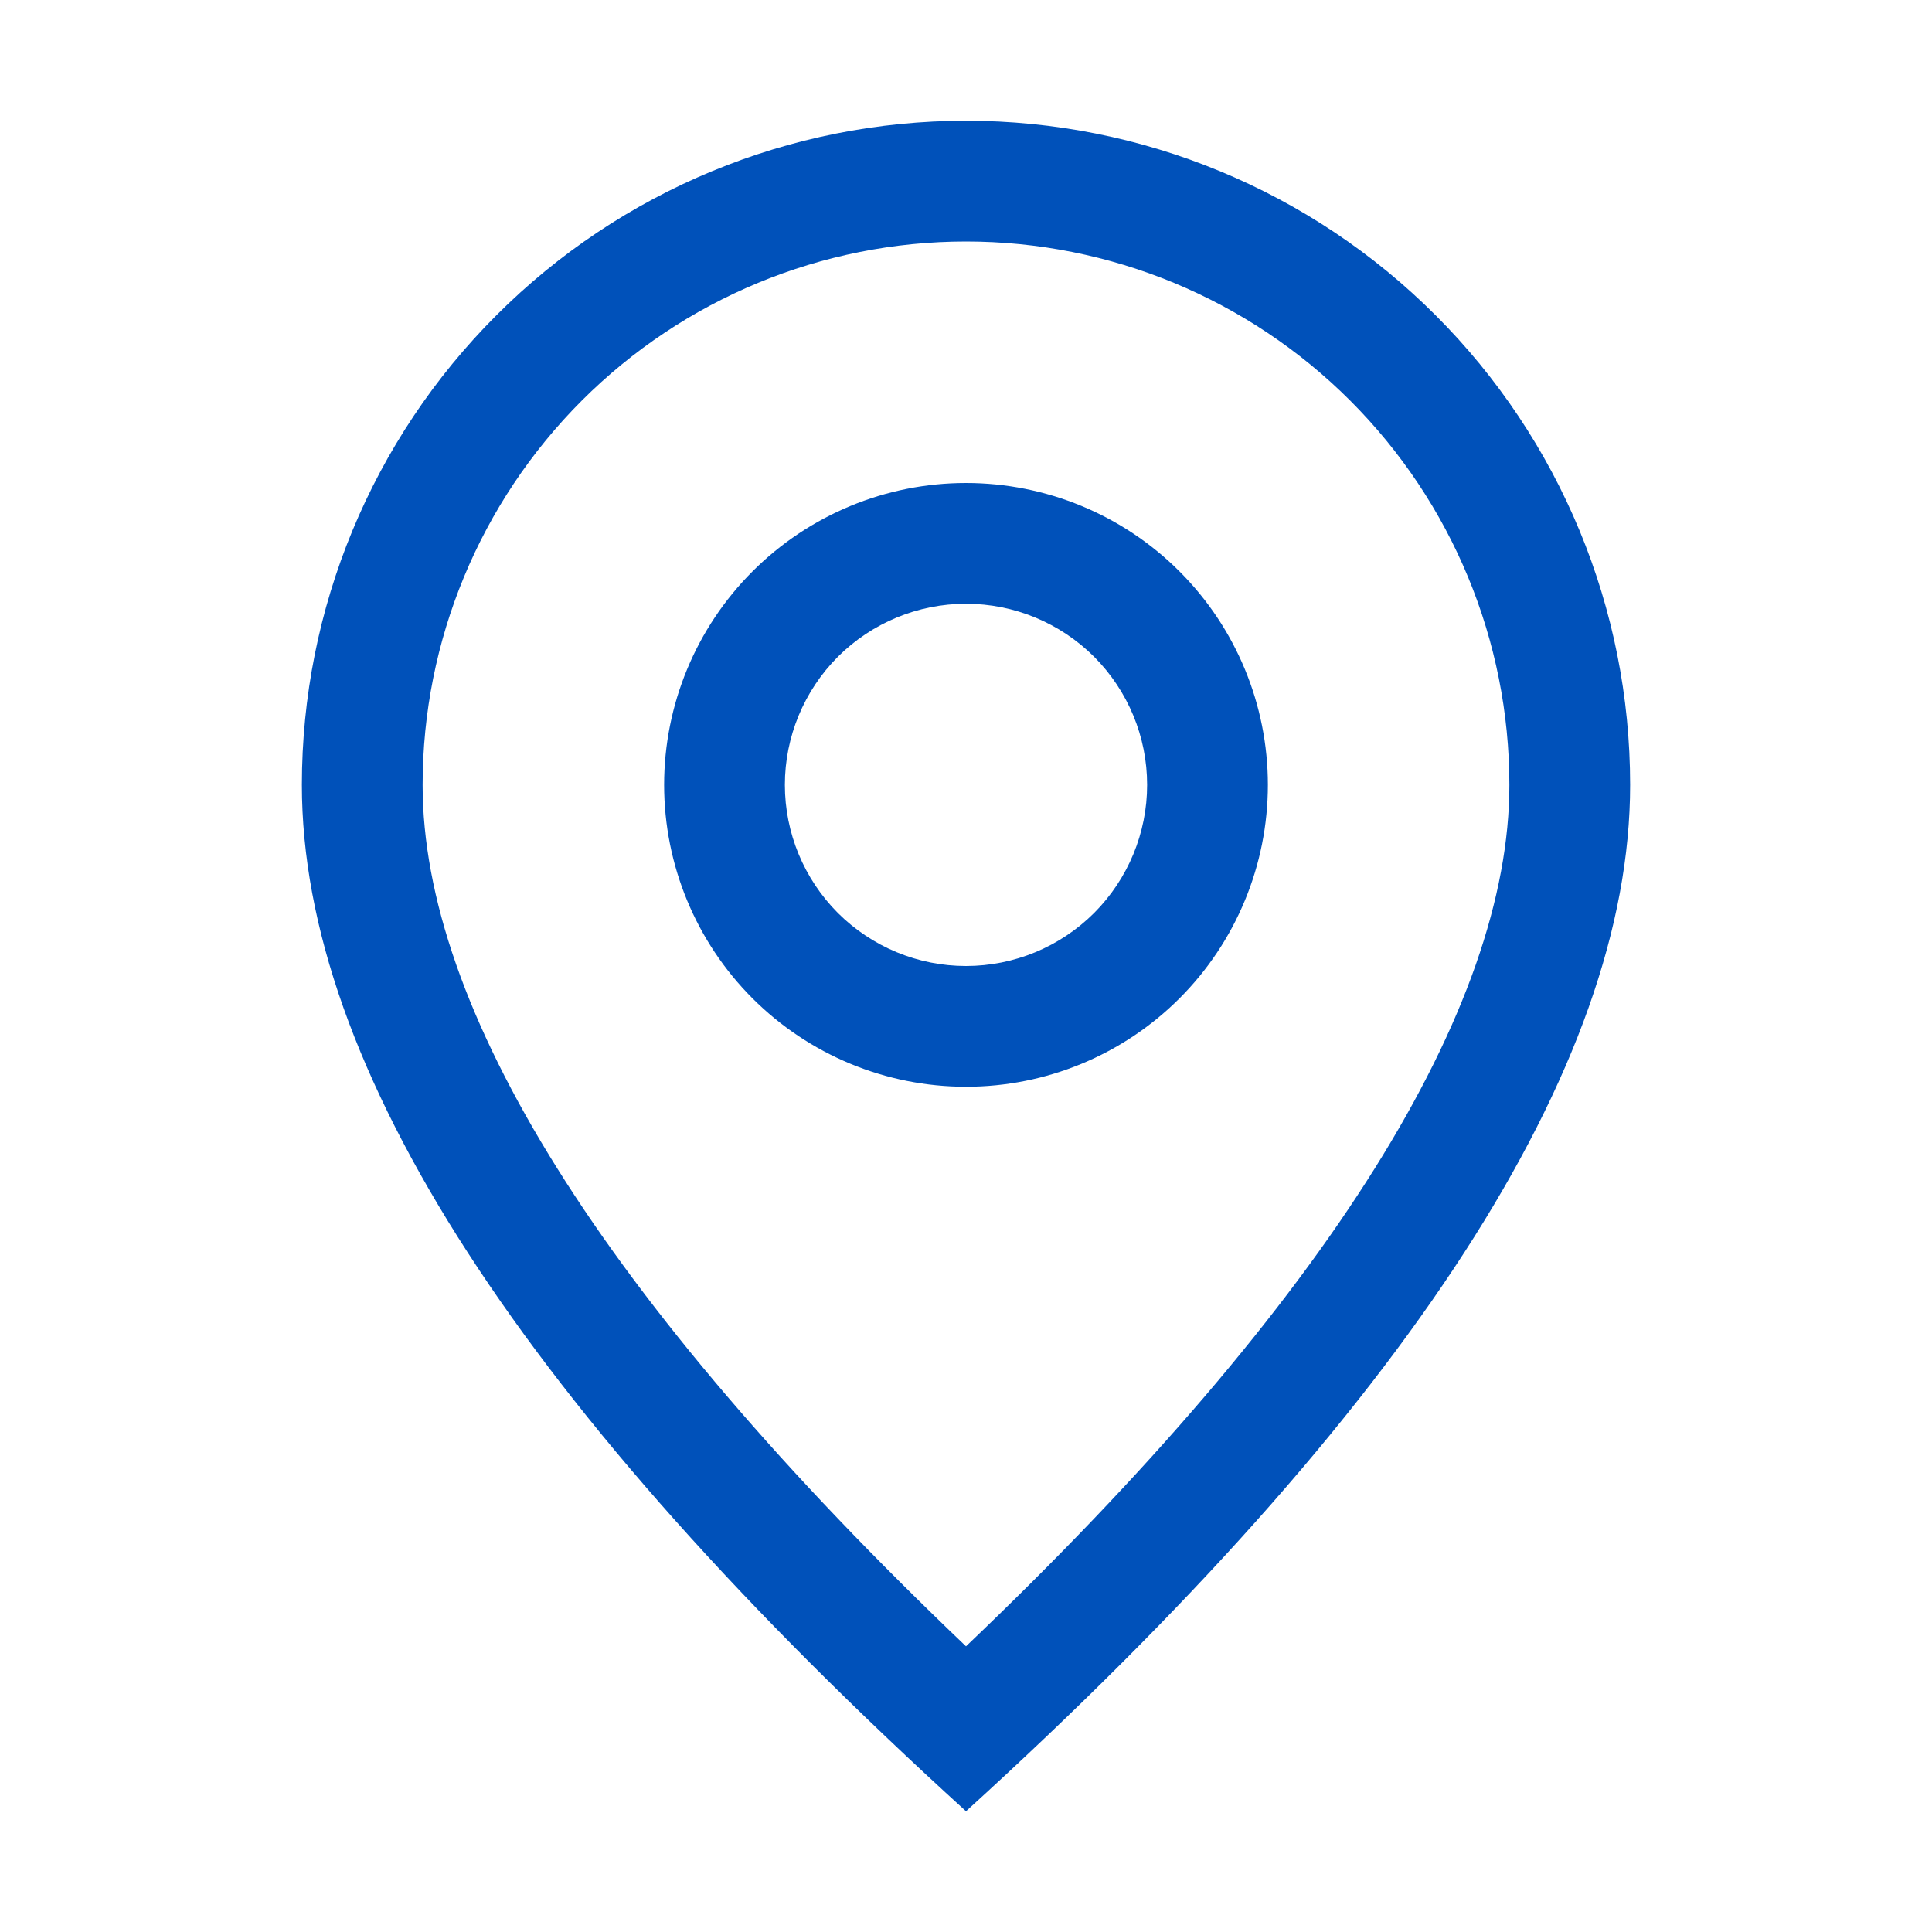
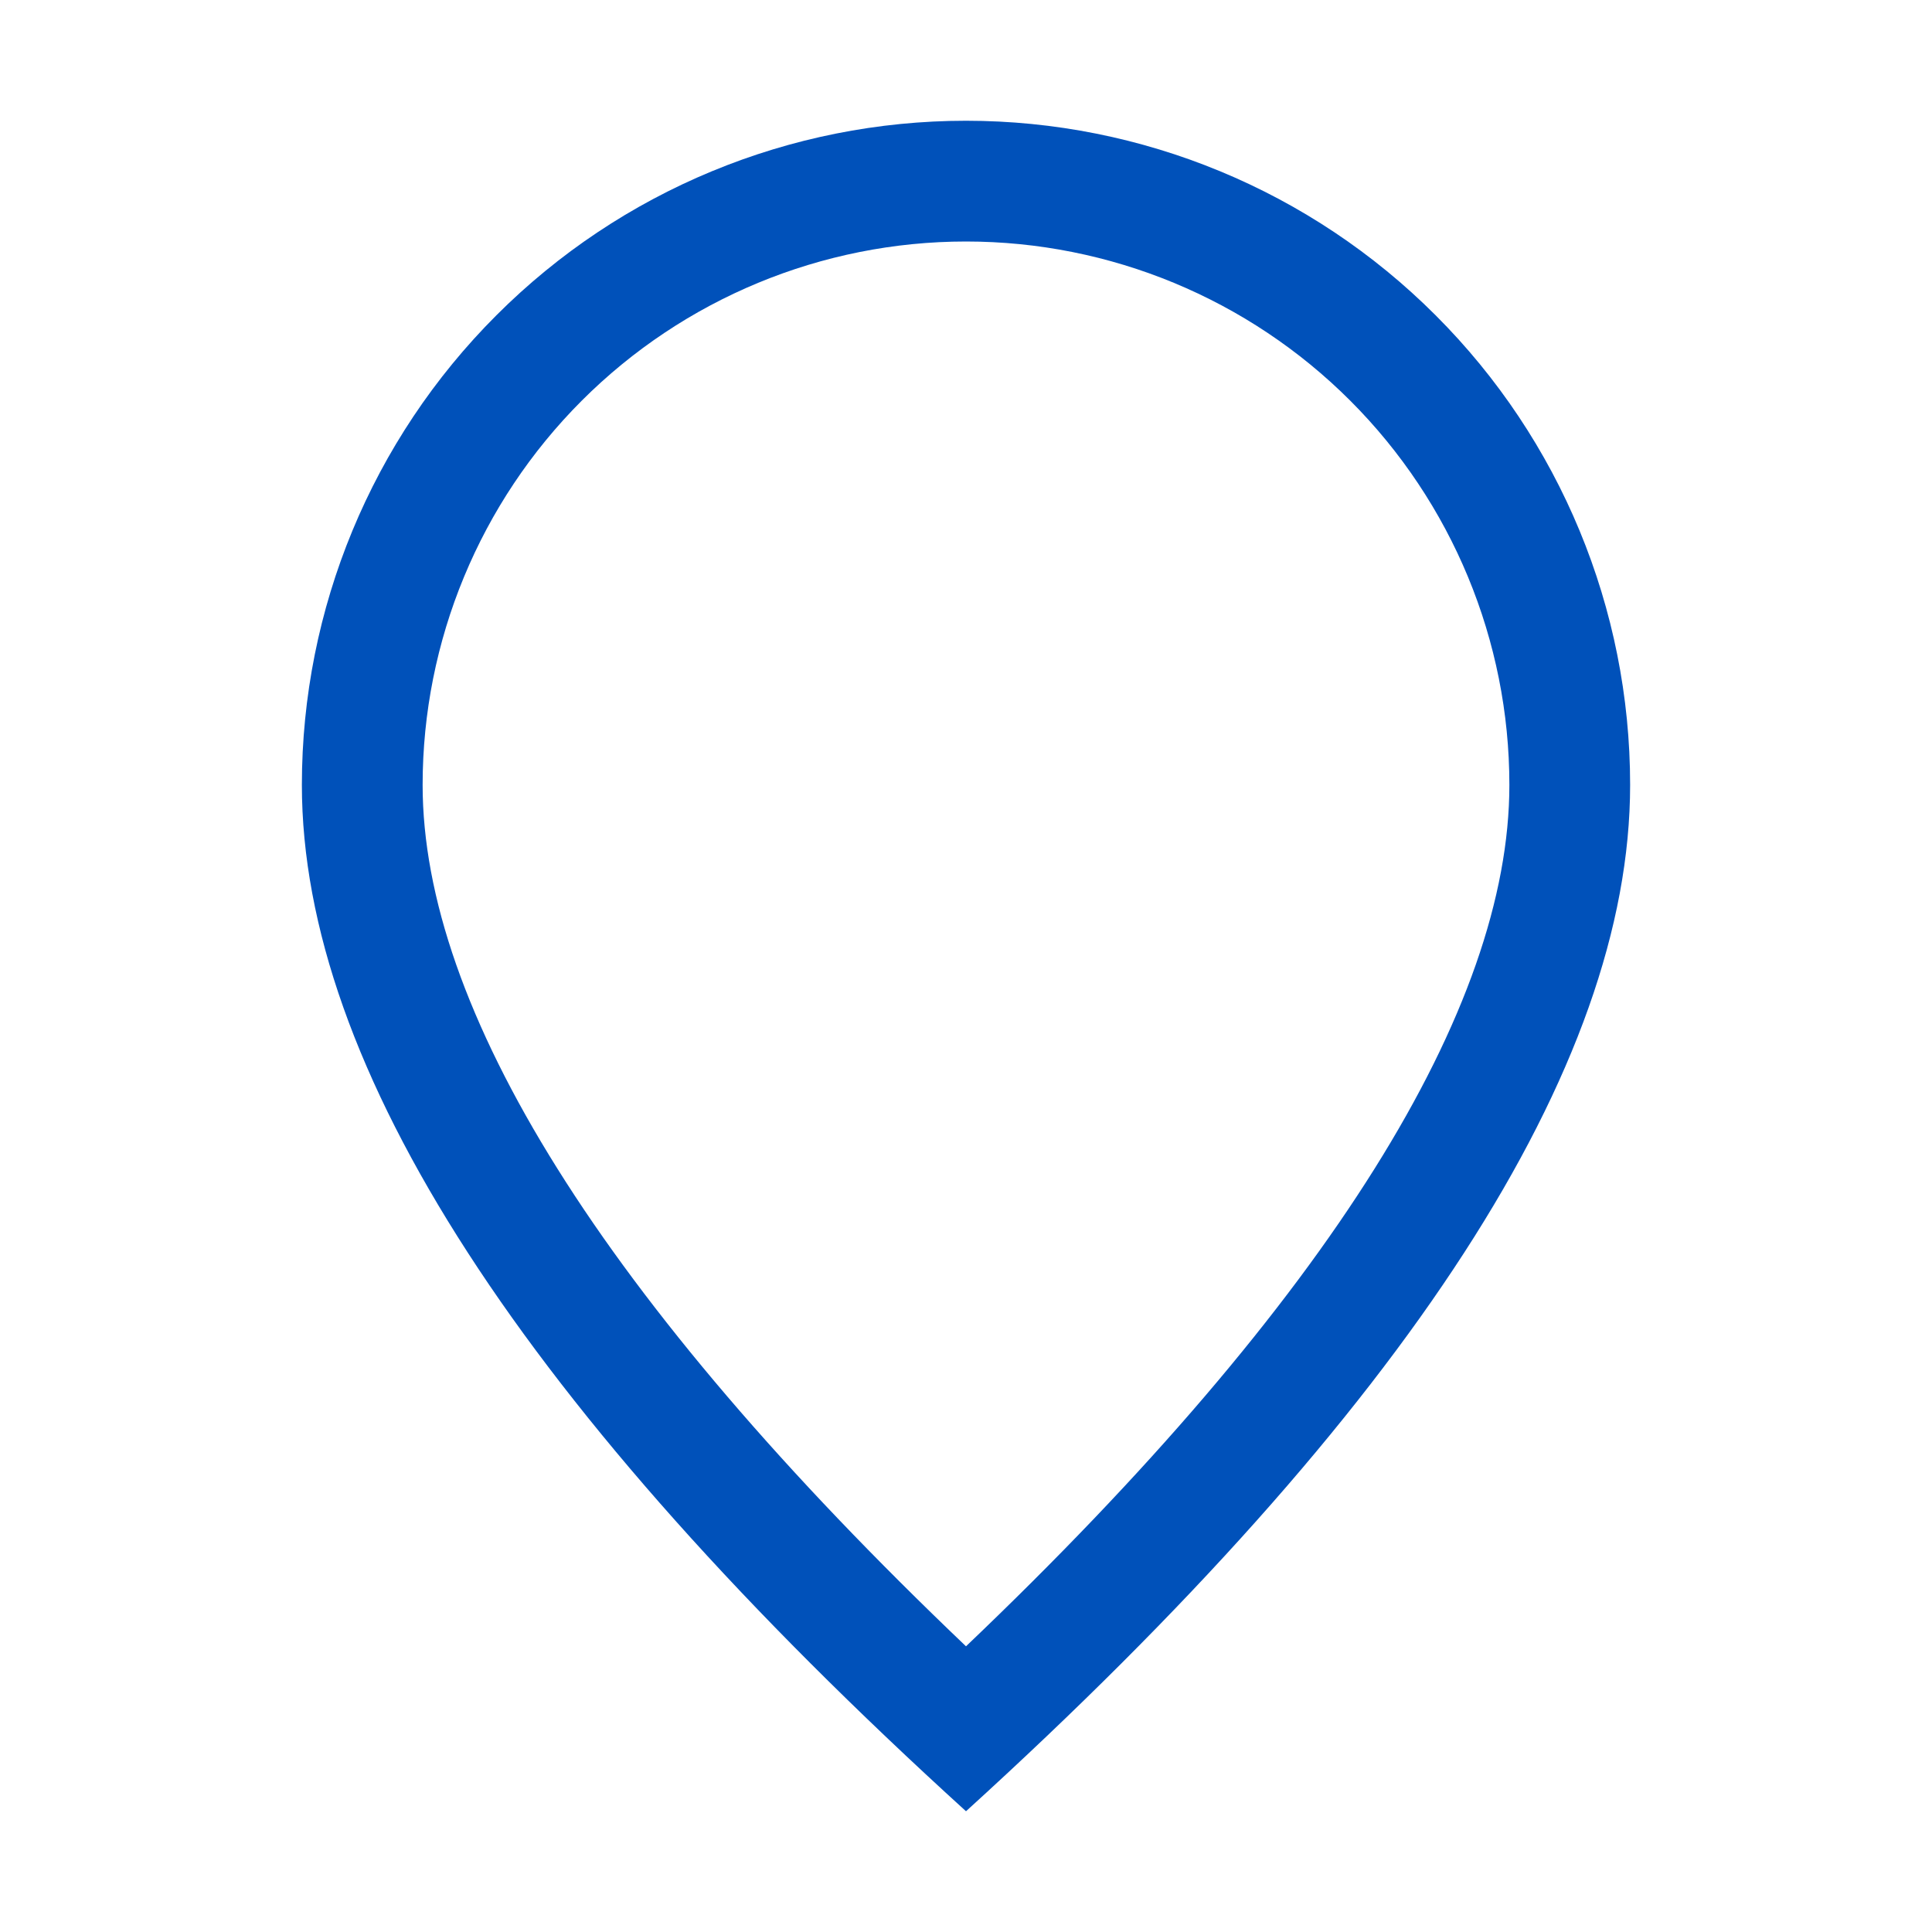
<svg xmlns="http://www.w3.org/2000/svg" width="16" height="16" viewBox="0 0 16 16" fill="none">
-   <path d="M12.5 6.5C12.5 5.307 12.026 4.162 11.182 3.318C10.338 2.474 9.193 2 8 2C6.807 2 5.662 2.474 4.818 3.318C3.974 4.162 3.5 5.307 3.5 6.5C3.5 8.346 4.977 10.752 8 13.634C11.023 10.752 12.5 8.346 12.5 6.5ZM8 15C4.333 11.667 2.5 8.833 2.5 6.5C2.5 5.041 3.079 3.642 4.111 2.611C5.142 1.579 6.541 1 8 1C9.459 1 10.858 1.579 11.889 2.611C12.921 3.642 13.5 5.041 13.5 6.5C13.5 8.833 11.667 11.667 8 15Z" fill="#0051BA" />
-   <path d="M8 8C8.398 8 8.779 7.842 9.061 7.561C9.342 7.279 9.5 6.898 9.5 6.5C9.5 6.102 9.342 5.721 9.061 5.439C8.779 5.158 8.398 5 8 5C7.602 5 7.221 5.158 6.939 5.439C6.658 5.721 6.5 6.102 6.5 6.5C6.5 6.898 6.658 7.279 6.939 7.561C7.221 7.842 7.602 8 8 8ZM8 9C7.337 9 6.701 8.737 6.232 8.268C5.763 7.799 5.5 7.163 5.5 6.5C5.5 5.837 5.763 5.201 6.232 4.732C6.701 4.263 7.337 4 8 4C8.663 4 9.299 4.263 9.768 4.732C10.237 5.201 10.5 5.837 10.5 6.5C10.5 7.163 10.237 7.799 9.768 8.268C9.299 8.737 8.663 9 8 9Z" fill="#0051BA" />
+   <path d="M12.5 6.5C12.5 5.307 12.026 4.162 11.182 3.318C10.338 2.474 9.193 2 8 2C6.807 2 5.662 2.474 4.818 3.318C3.974 4.162 3.5 5.307 3.5 6.5C3.5 8.346 4.977 10.752 8 13.634C11.023 10.752 12.5 8.346 12.5 6.5ZM8 15C4.333 11.667 2.5 8.833 2.5 6.5C2.5 5.041 3.079 3.642 4.111 2.611C5.142 1.579 6.541 1 8 1C9.459 1 10.858 1.579 11.889 2.611C12.921 3.642 13.5 5.041 13.5 6.5C13.5 8.833 11.667 11.667 8 15" fill="#0051BA" />
</svg>